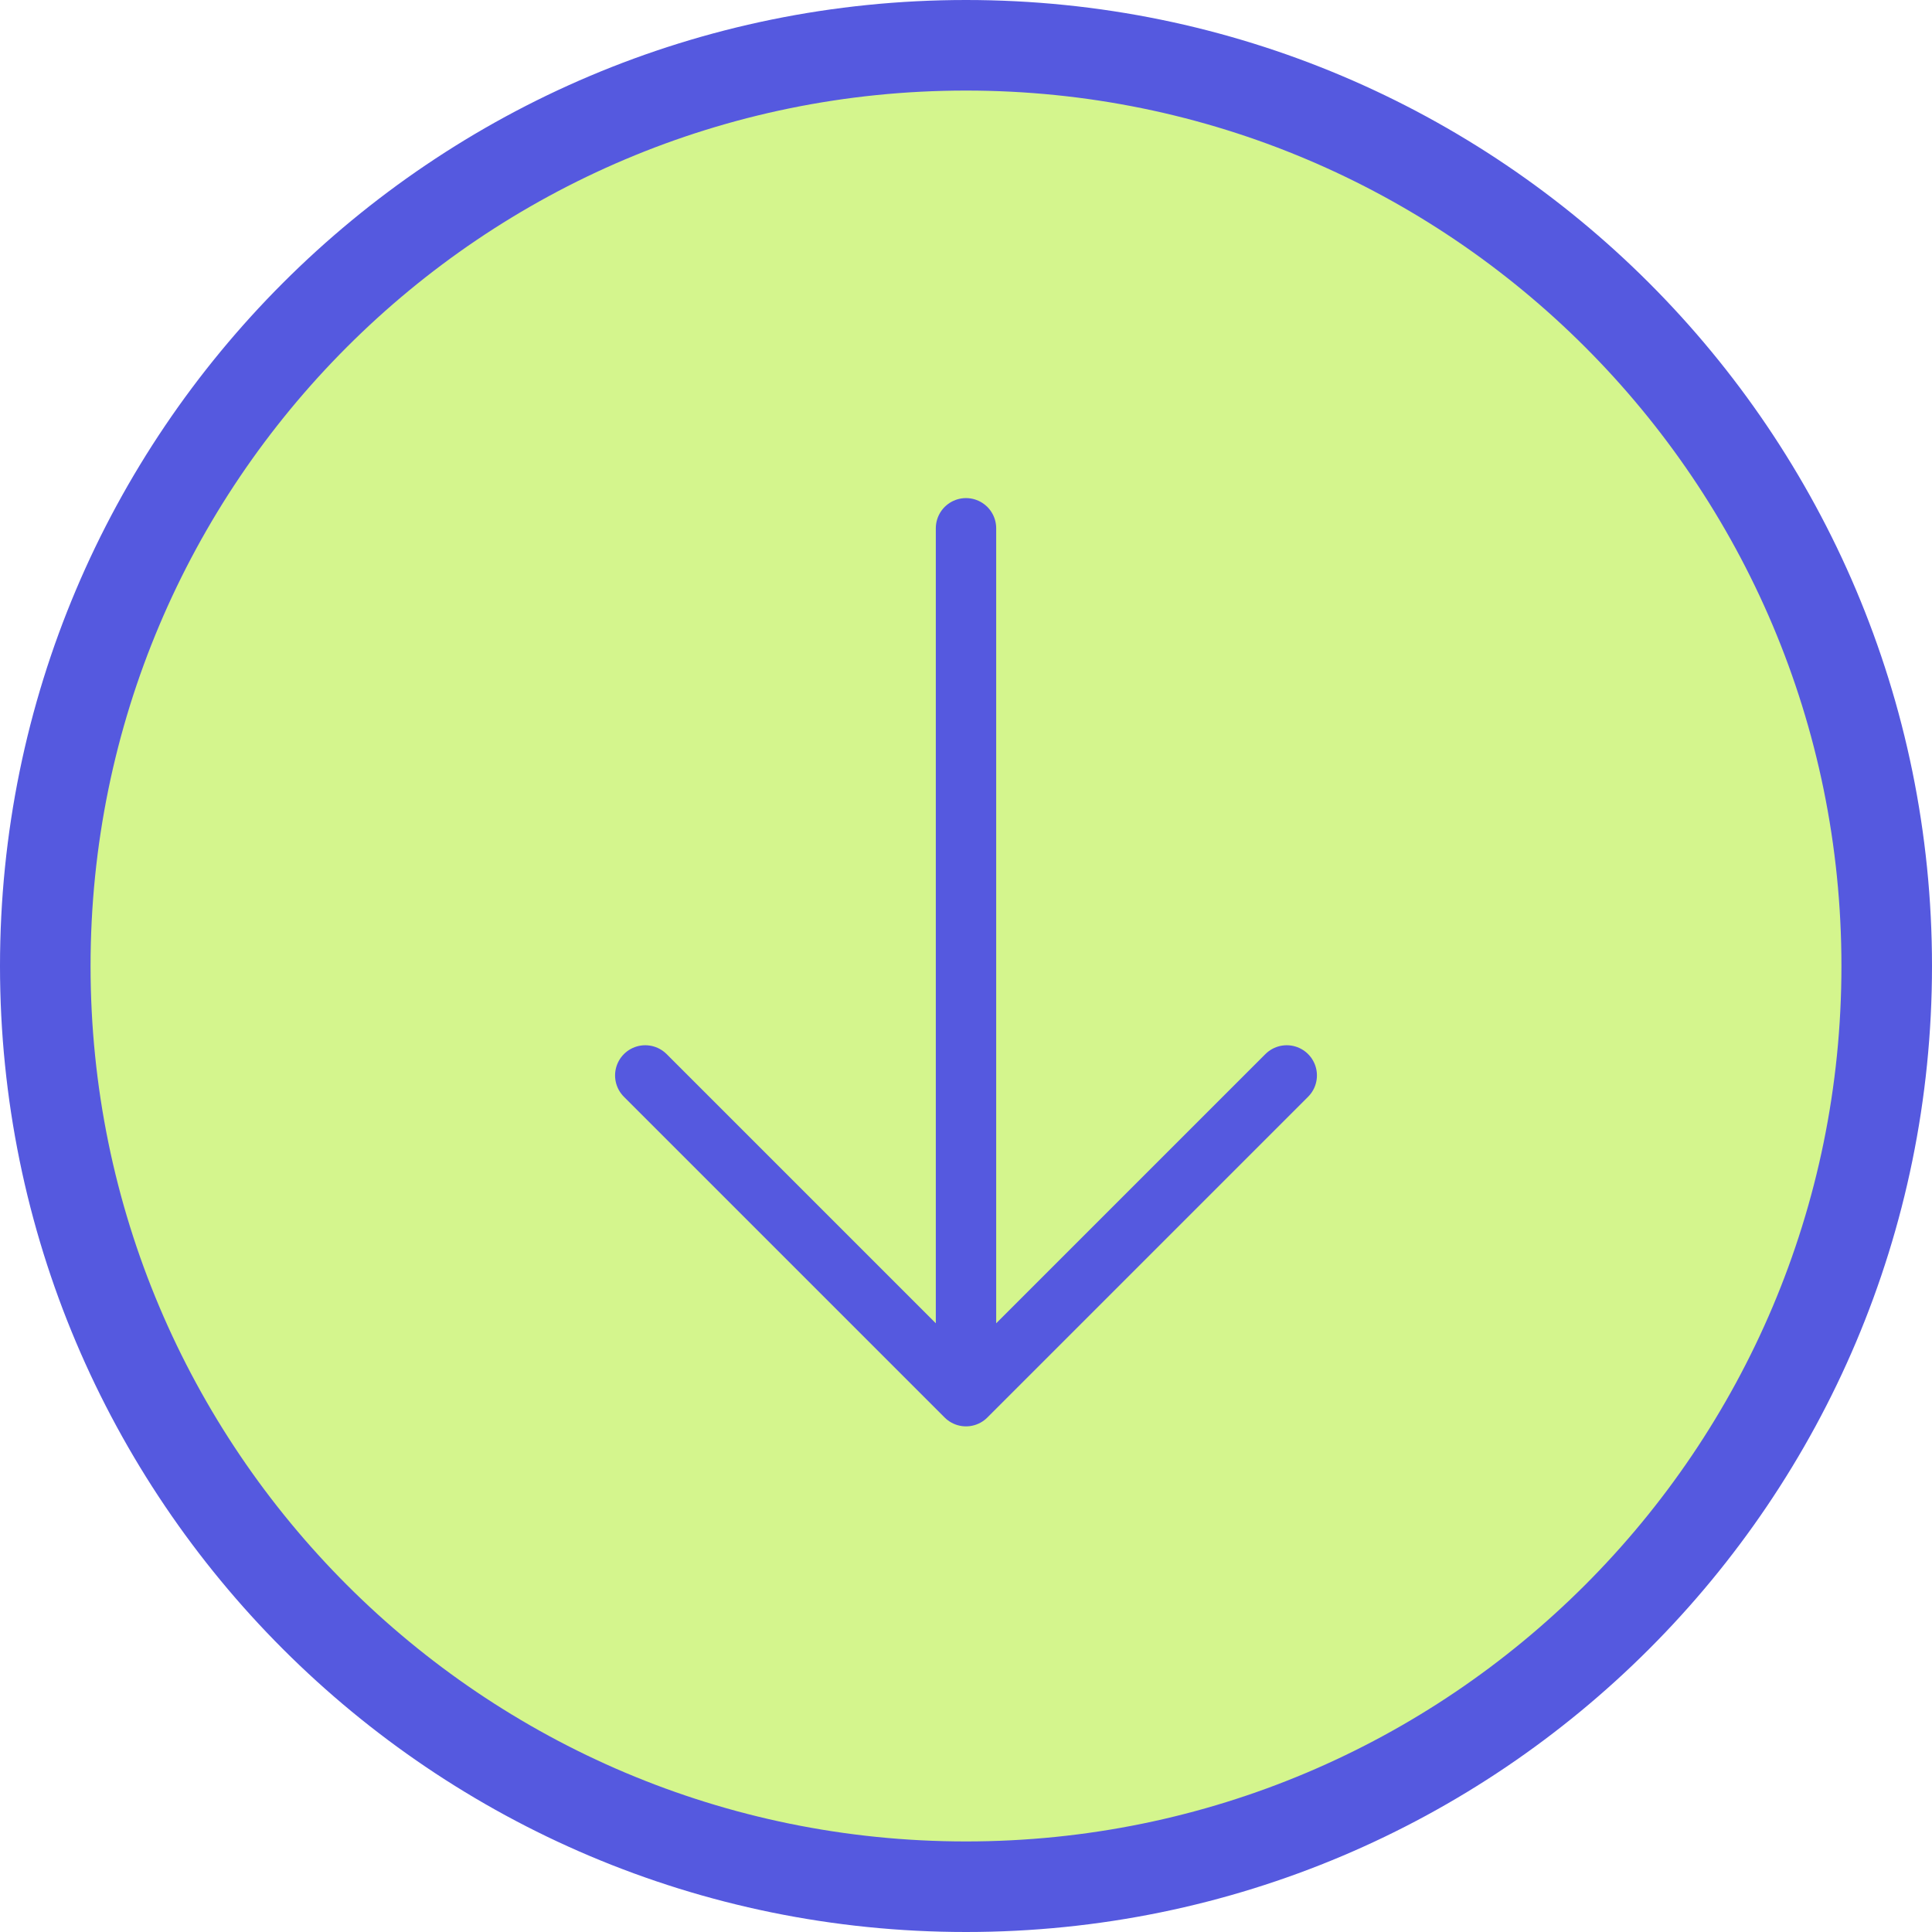
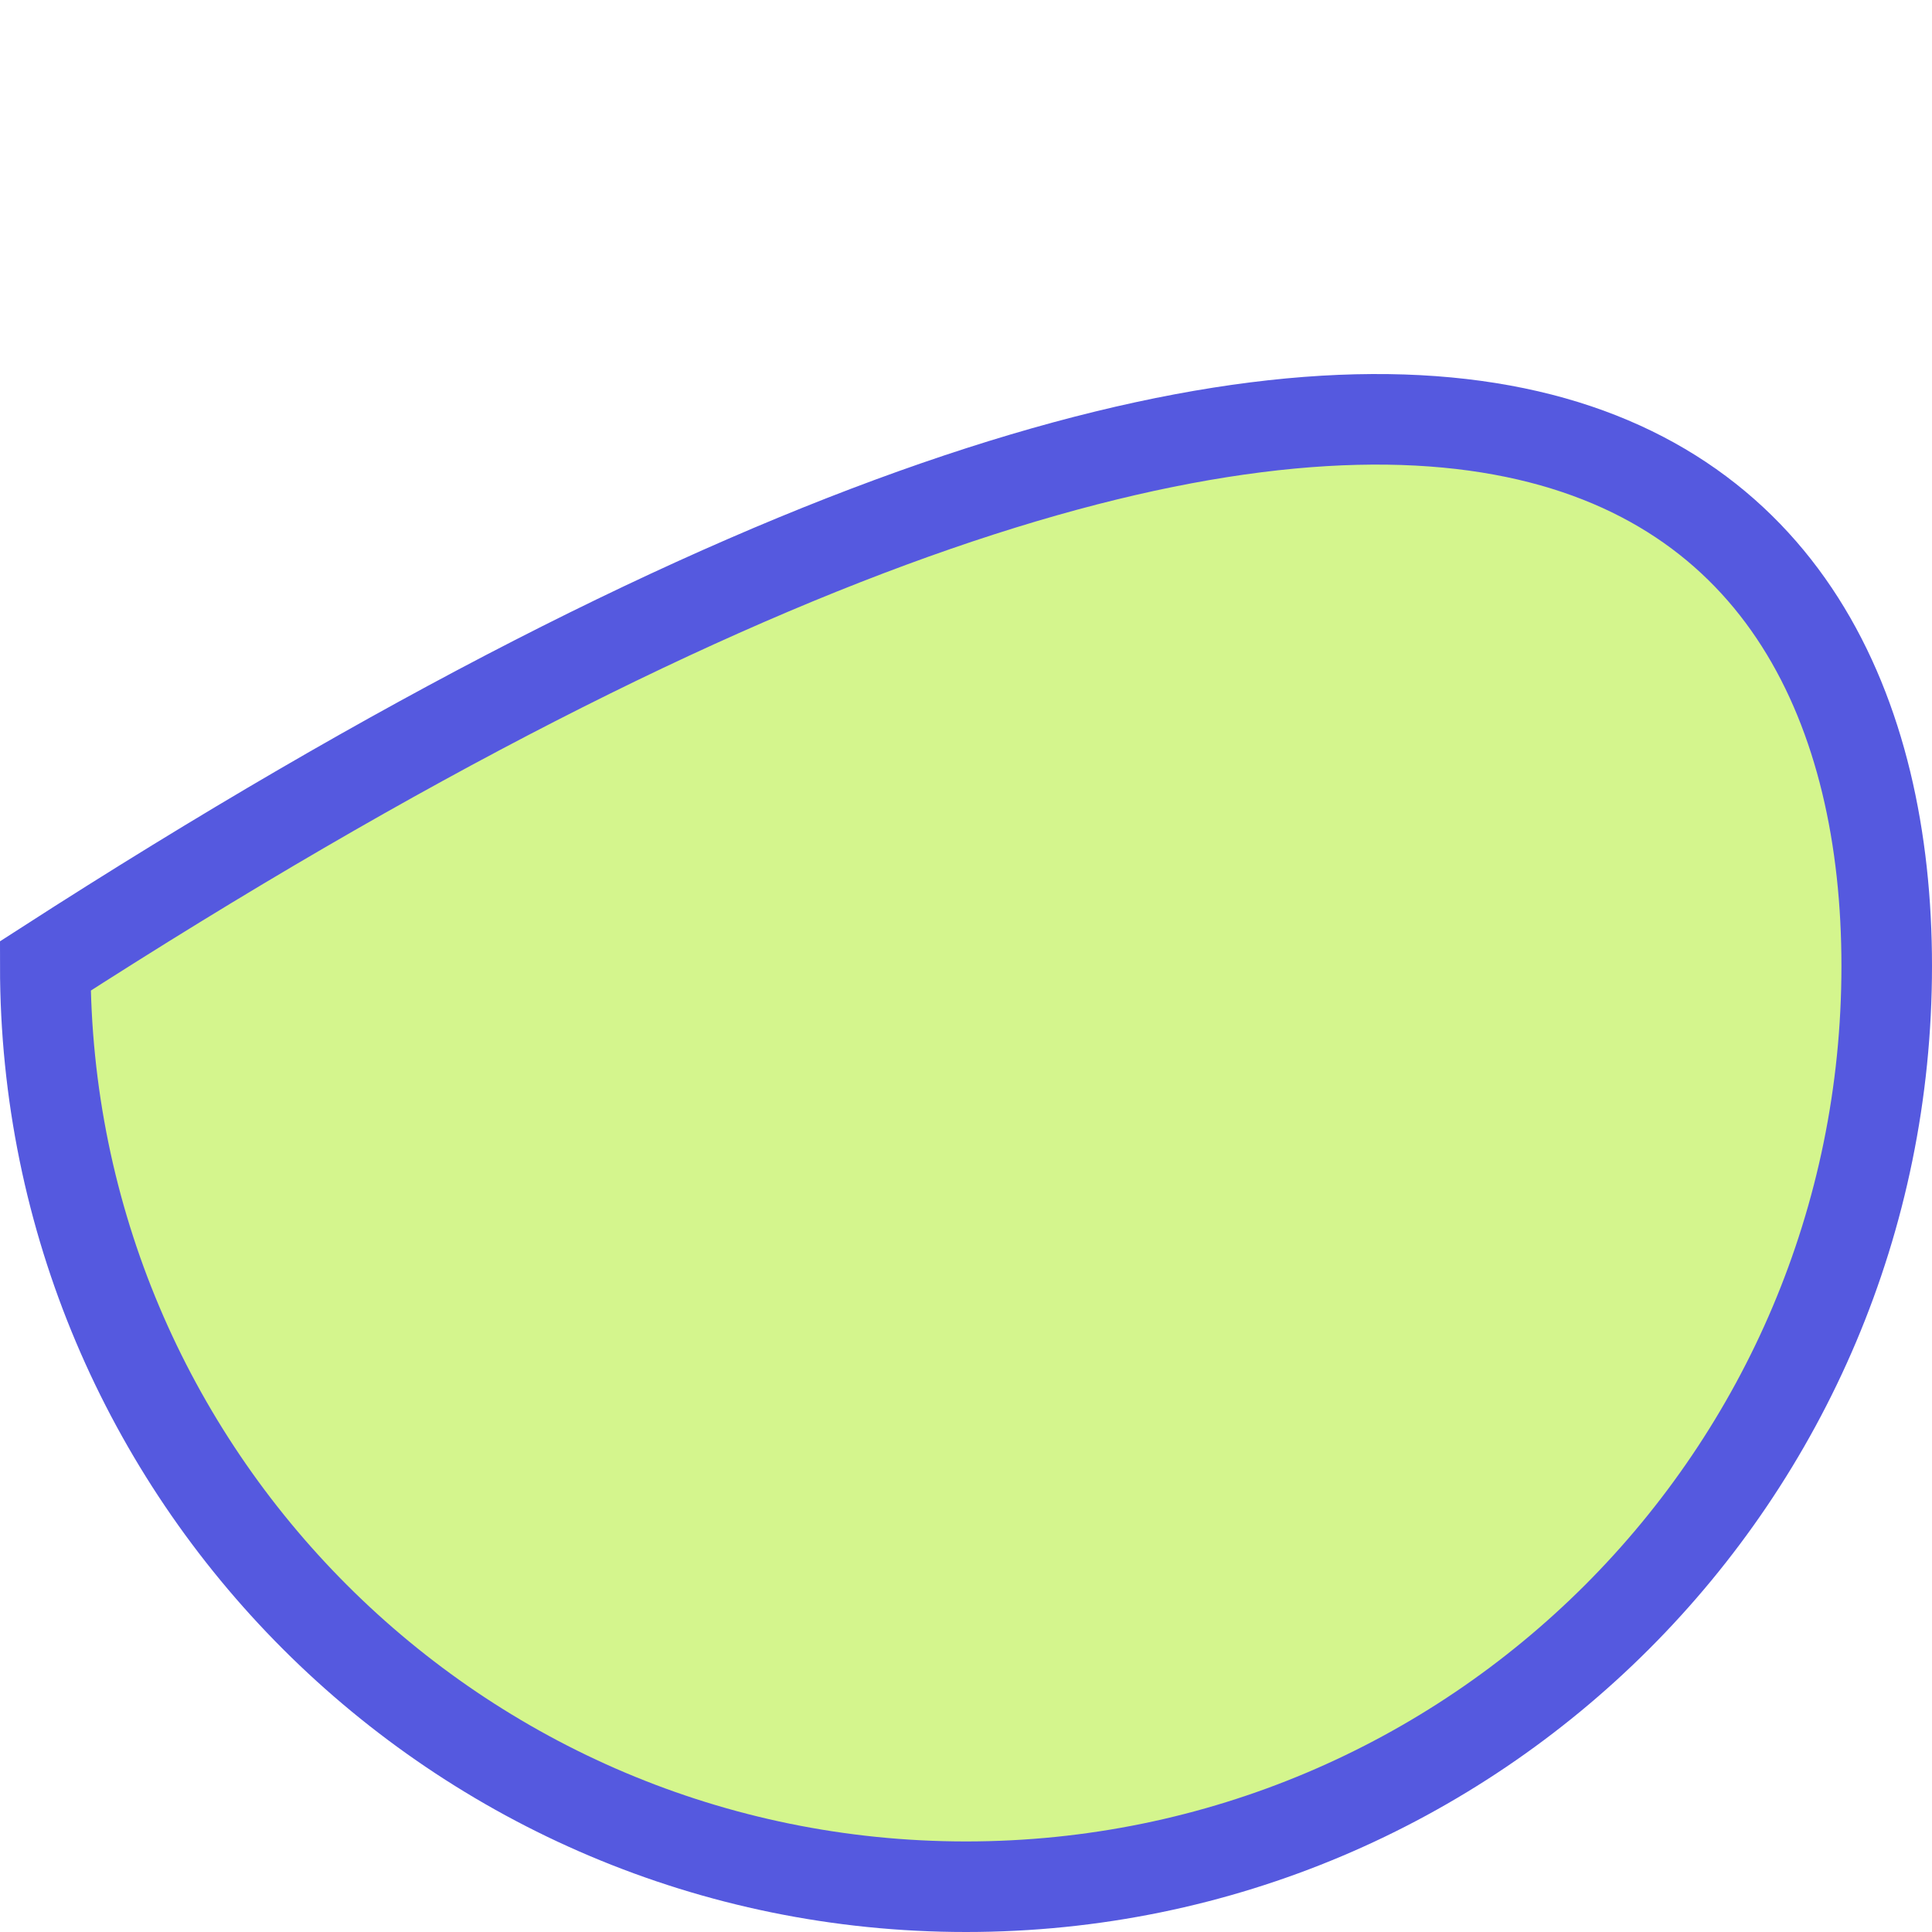
<svg xmlns="http://www.w3.org/2000/svg" width="64" height="64" viewBox="0 0 64 64" fill="none">
-   <path d="M62.5 32C62.5 48.845 48.845 62.5 32 62.5C15.155 62.5 1.5 48.845 1.5 32C1.5 15.155 15.155 1.5 32 1.5C48.845 1.5 62.5 15.155 62.5 32Z" fill="#D4F58D" stroke="#5559DF" stroke-width="3" />
-   <path d="M32 17.5L32 46.25M32 46.25L21.375 35.625M32 46.25L42.625 35.625" stroke="#5559DF" stroke-width="2" stroke-linecap="round" stroke-linejoin="round" />
+   <path d="M62.5 32C62.5 48.845 48.845 62.5 32 62.5C15.155 62.5 1.5 48.845 1.5 32C48.845 1.5 62.5 15.155 62.5 32Z" fill="#D4F58D" stroke="#5559DF" stroke-width="3" />
</svg>